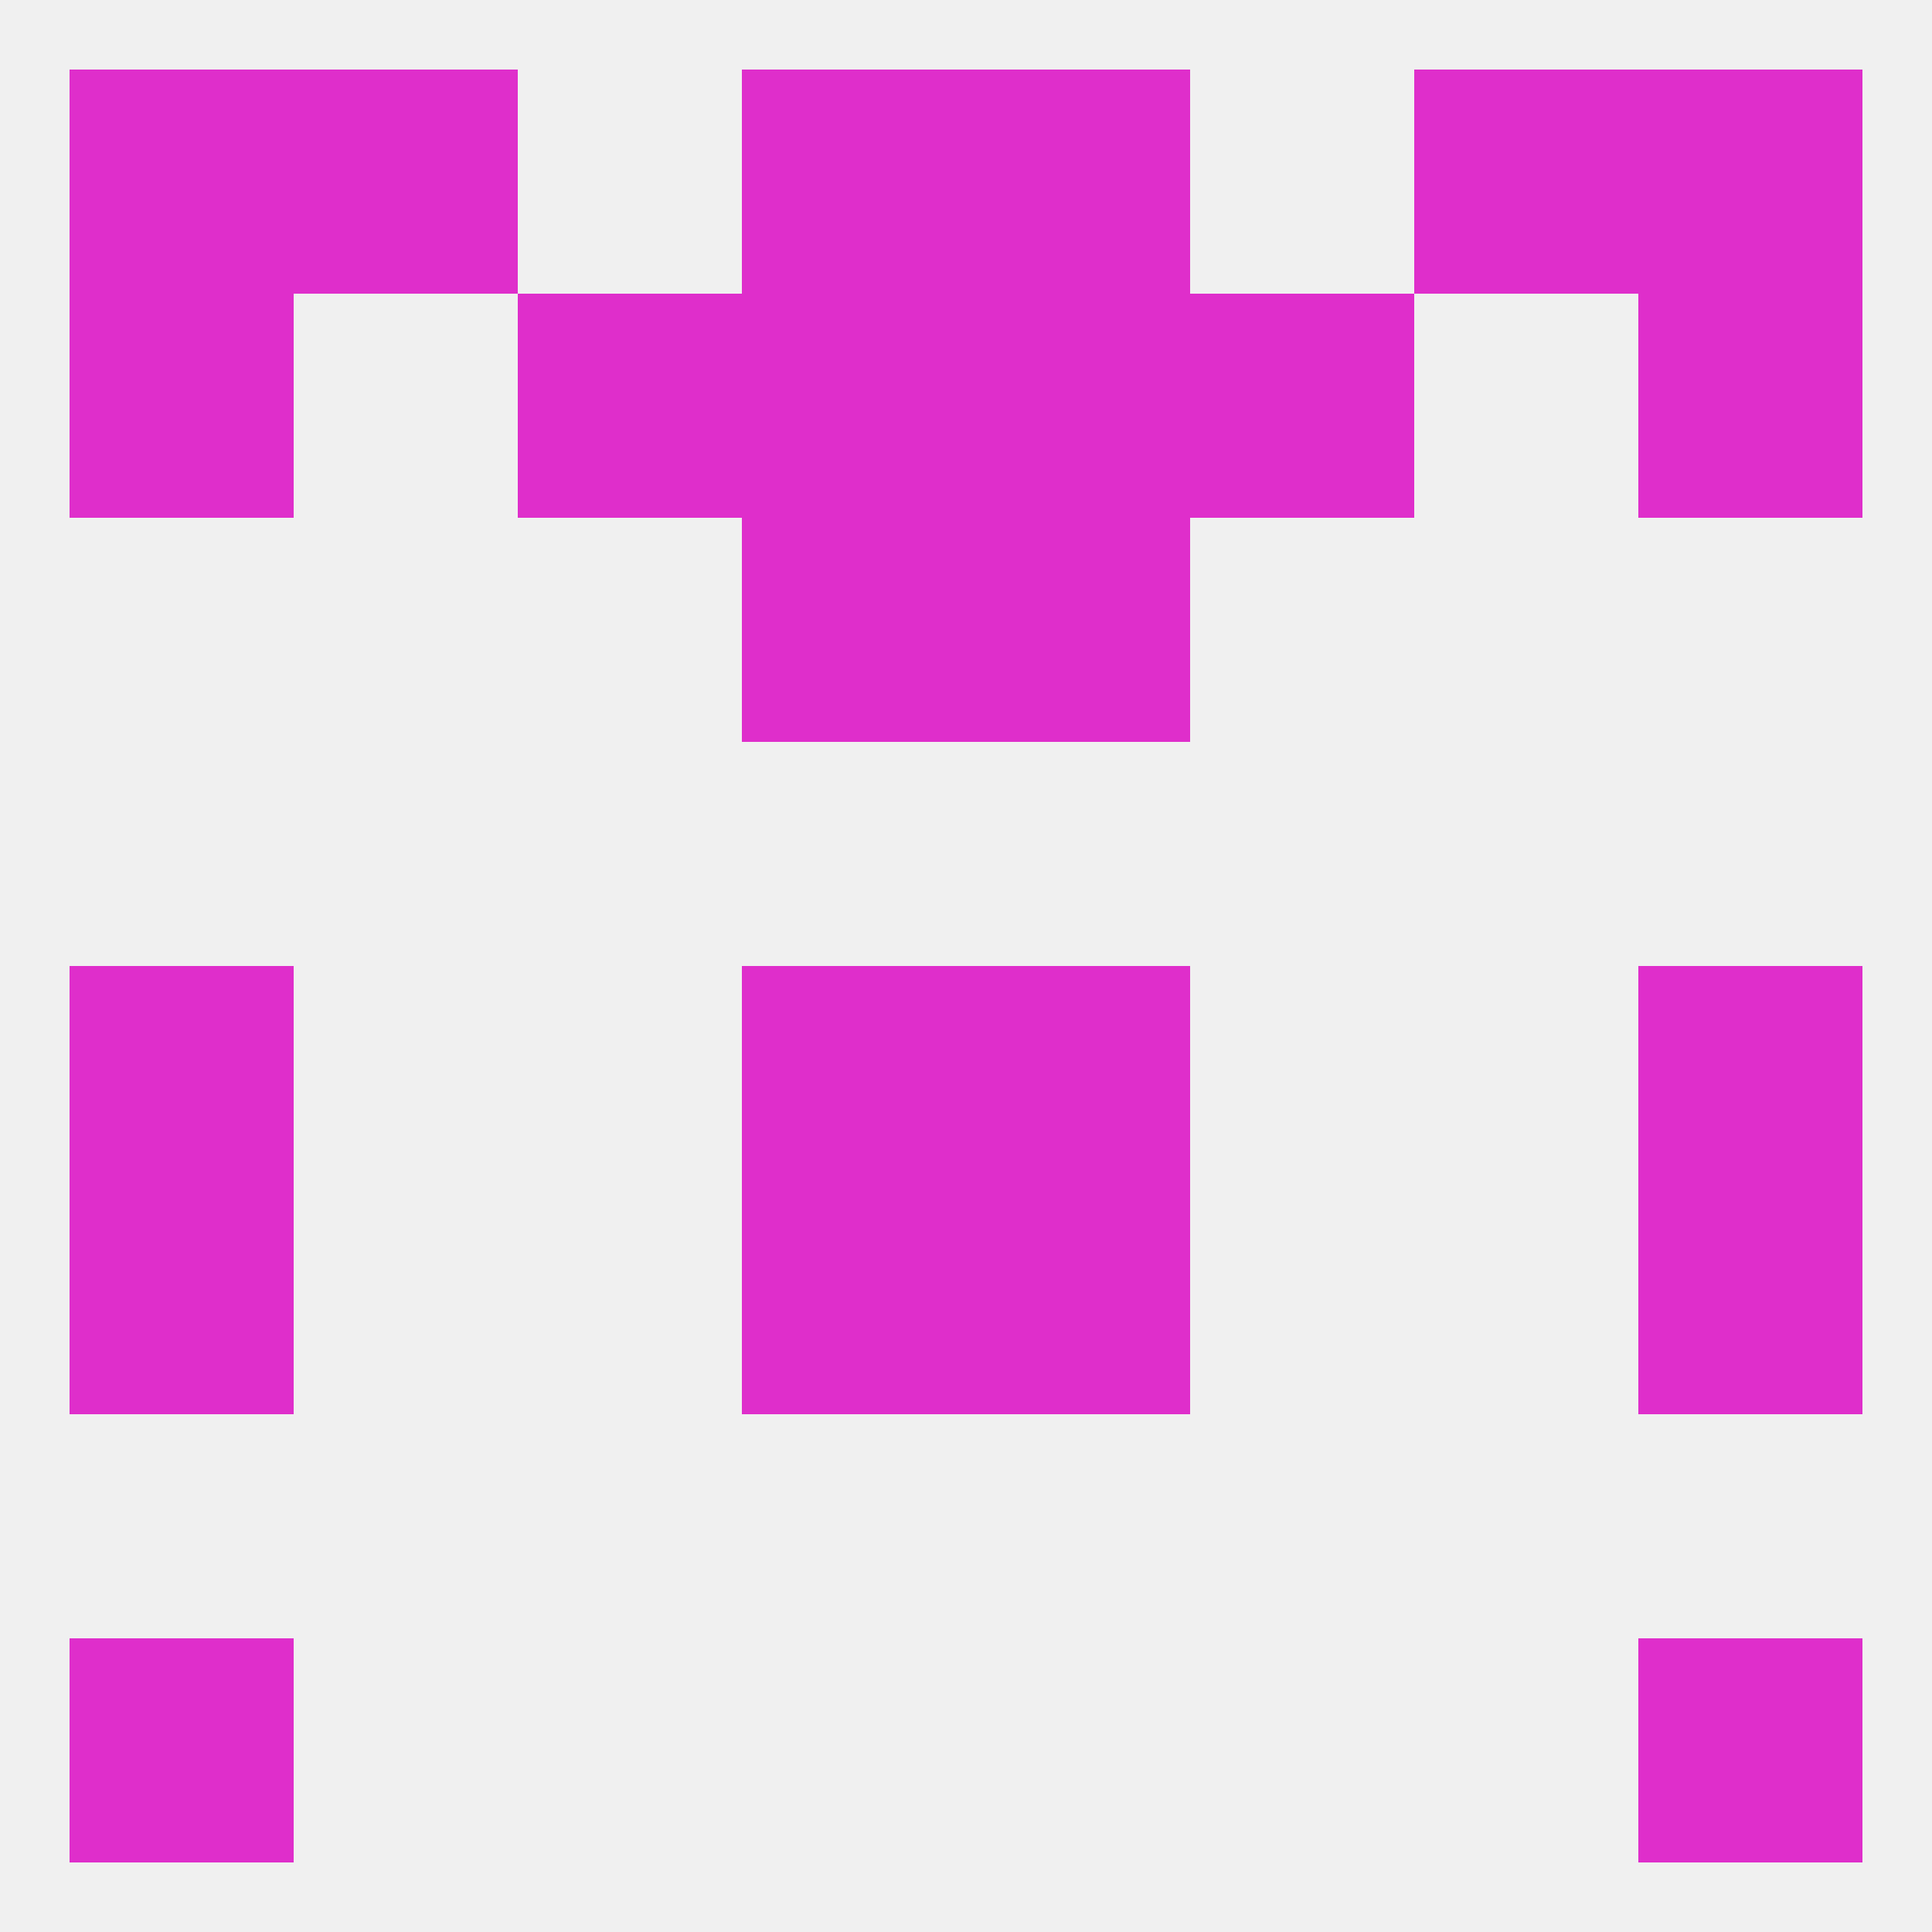
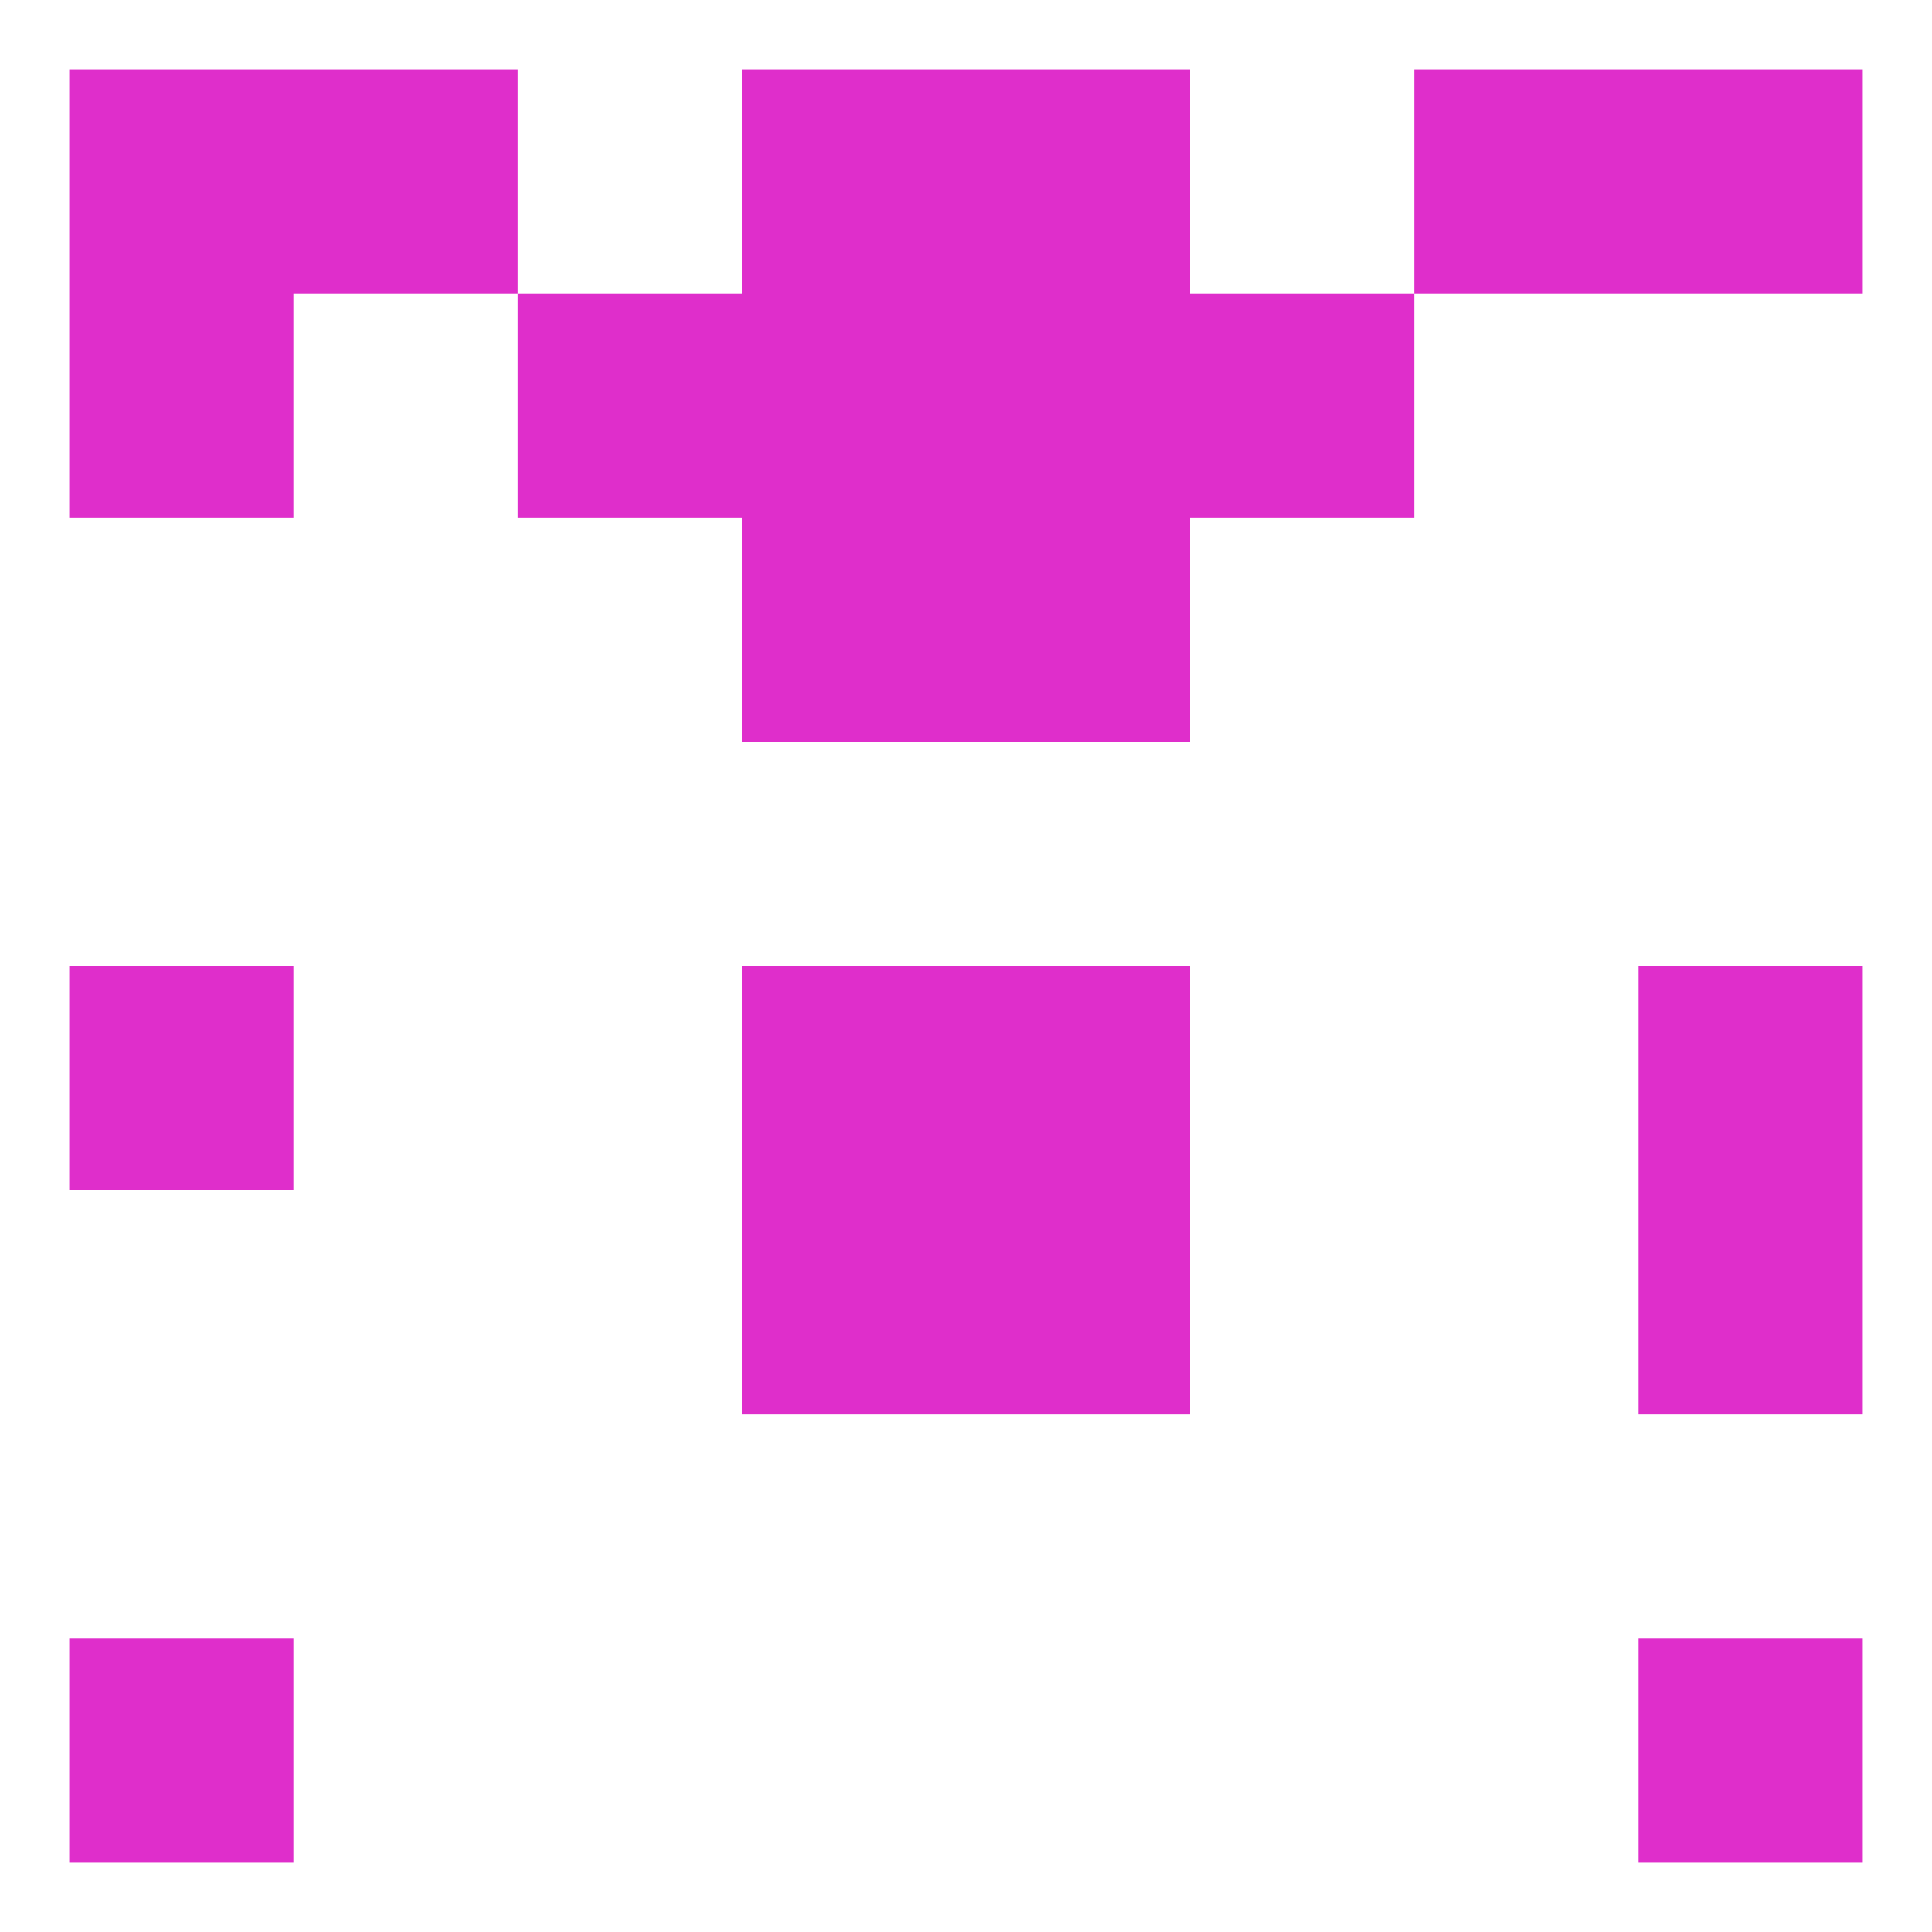
<svg xmlns="http://www.w3.org/2000/svg" version="1.1" baseprofile="full" width="250" height="250" viewBox="0 0 250 250">
-   <rect width="100%" height="100%" fill="rgba(240,240,240,255)" />
  <rect x="96" y="9" width="29" height="29" fill="rgba(223,46,203,255)" />
  <rect x="125" y="9" width="29" height="29" fill="rgba(223,46,203,255)" />
  <rect x="9" y="9" width="29" height="29" fill="rgba(223,46,203,255)" />
  <rect x="212" y="9" width="29" height="29" fill="rgba(223,46,203,255)" />
  <rect x="38" y="9" width="29" height="29" fill="rgba(223,46,203,255)" />
  <rect x="183" y="9" width="29" height="29" fill="rgba(223,46,203,255)" />
  <rect x="9" y="212" width="29" height="29" fill="rgba(223,46,203,255)" />
  <rect x="212" y="212" width="29" height="29" fill="rgba(223,46,203,255)" />
  <rect x="96" y="67" width="29" height="29" fill="rgba(223,46,203,255)" />
  <rect x="125" y="67" width="29" height="29" fill="rgba(223,46,203,255)" />
  <rect x="9" y="125" width="29" height="29" fill="rgba(223,46,203,255)" />
  <rect x="212" y="125" width="29" height="29" fill="rgba(223,46,203,255)" />
  <rect x="96" y="125" width="29" height="29" fill="rgba(223,46,203,255)" />
  <rect x="125" y="125" width="29" height="29" fill="rgba(223,46,203,255)" />
-   <rect x="9" y="154" width="29" height="29" fill="rgba(223,46,203,255)" />
  <rect x="212" y="154" width="29" height="29" fill="rgba(223,46,203,255)" />
  <rect x="96" y="154" width="29" height="29" fill="rgba(223,46,203,255)" />
  <rect x="125" y="154" width="29" height="29" fill="rgba(223,46,203,255)" />
-   <rect x="212" y="38" width="29" height="29" fill="rgba(223,46,203,255)" />
  <rect x="67" y="38" width="29" height="29" fill="rgba(223,46,203,255)" />
  <rect x="154" y="38" width="29" height="29" fill="rgba(223,46,203,255)" />
  <rect x="96" y="38" width="29" height="29" fill="rgba(223,46,203,255)" />
  <rect x="125" y="38" width="29" height="29" fill="rgba(223,46,203,255)" />
  <rect x="9" y="38" width="29" height="29" fill="rgba(223,46,203,255)" />
</svg>